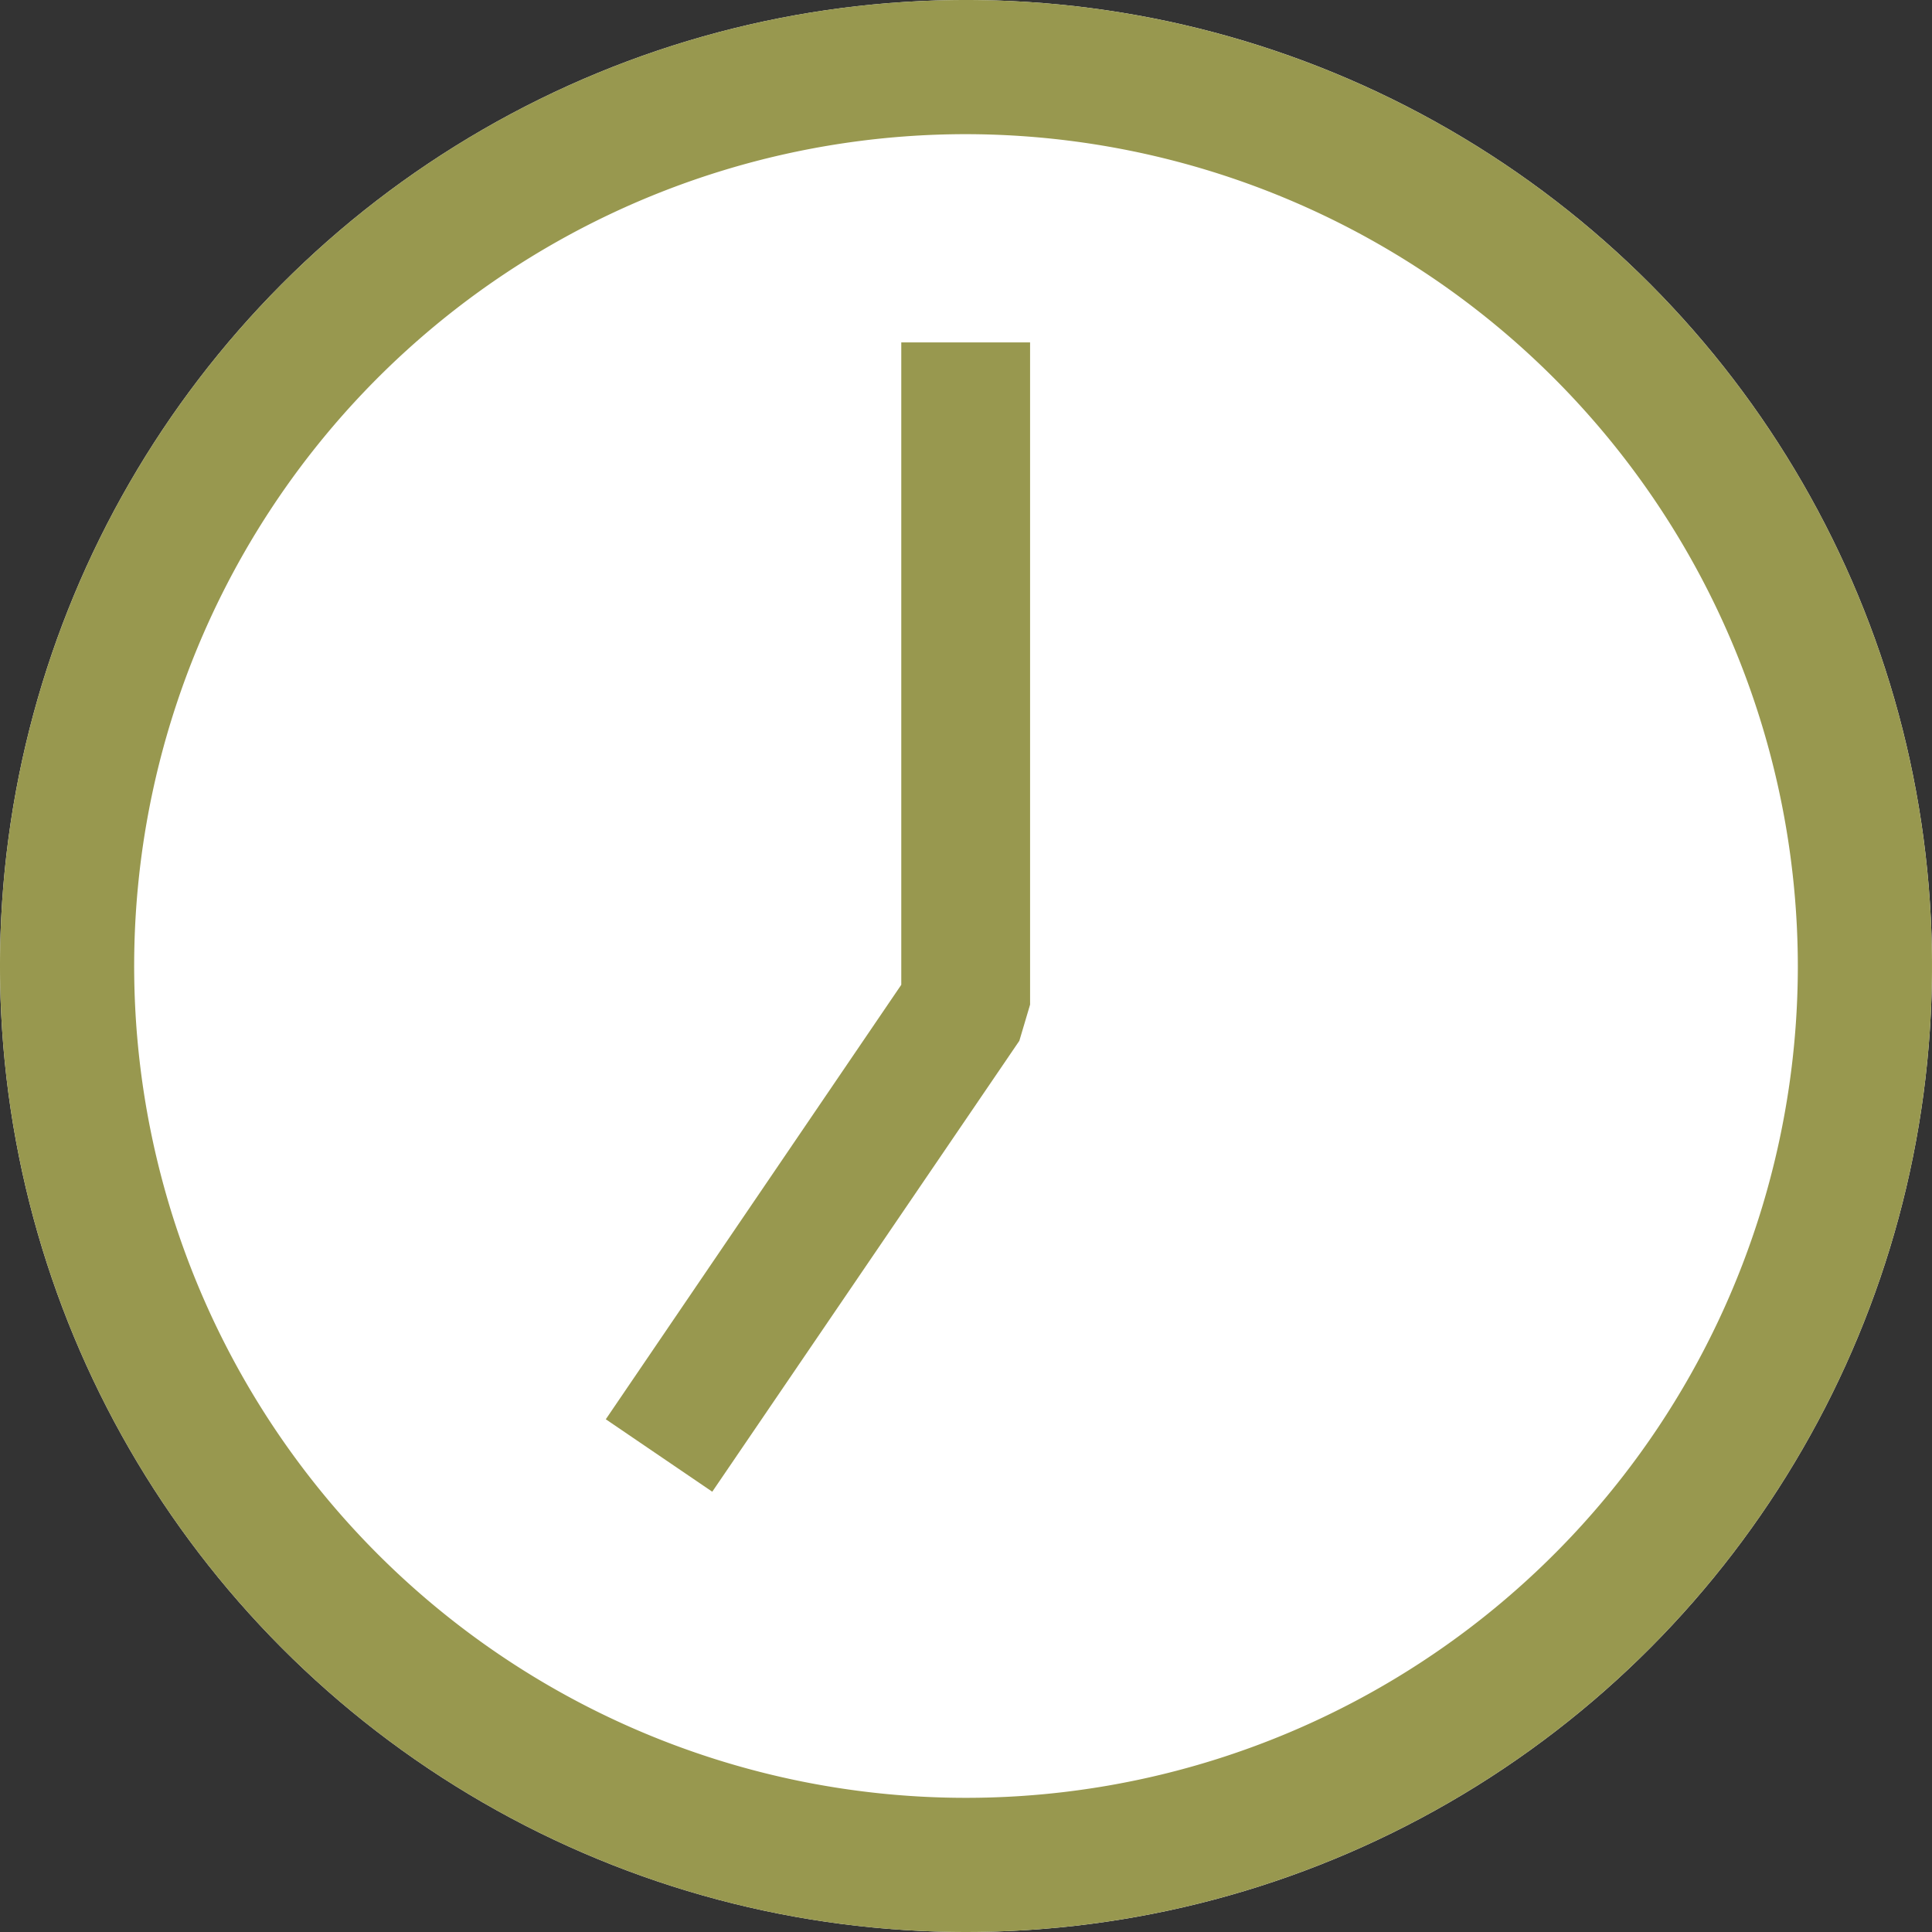
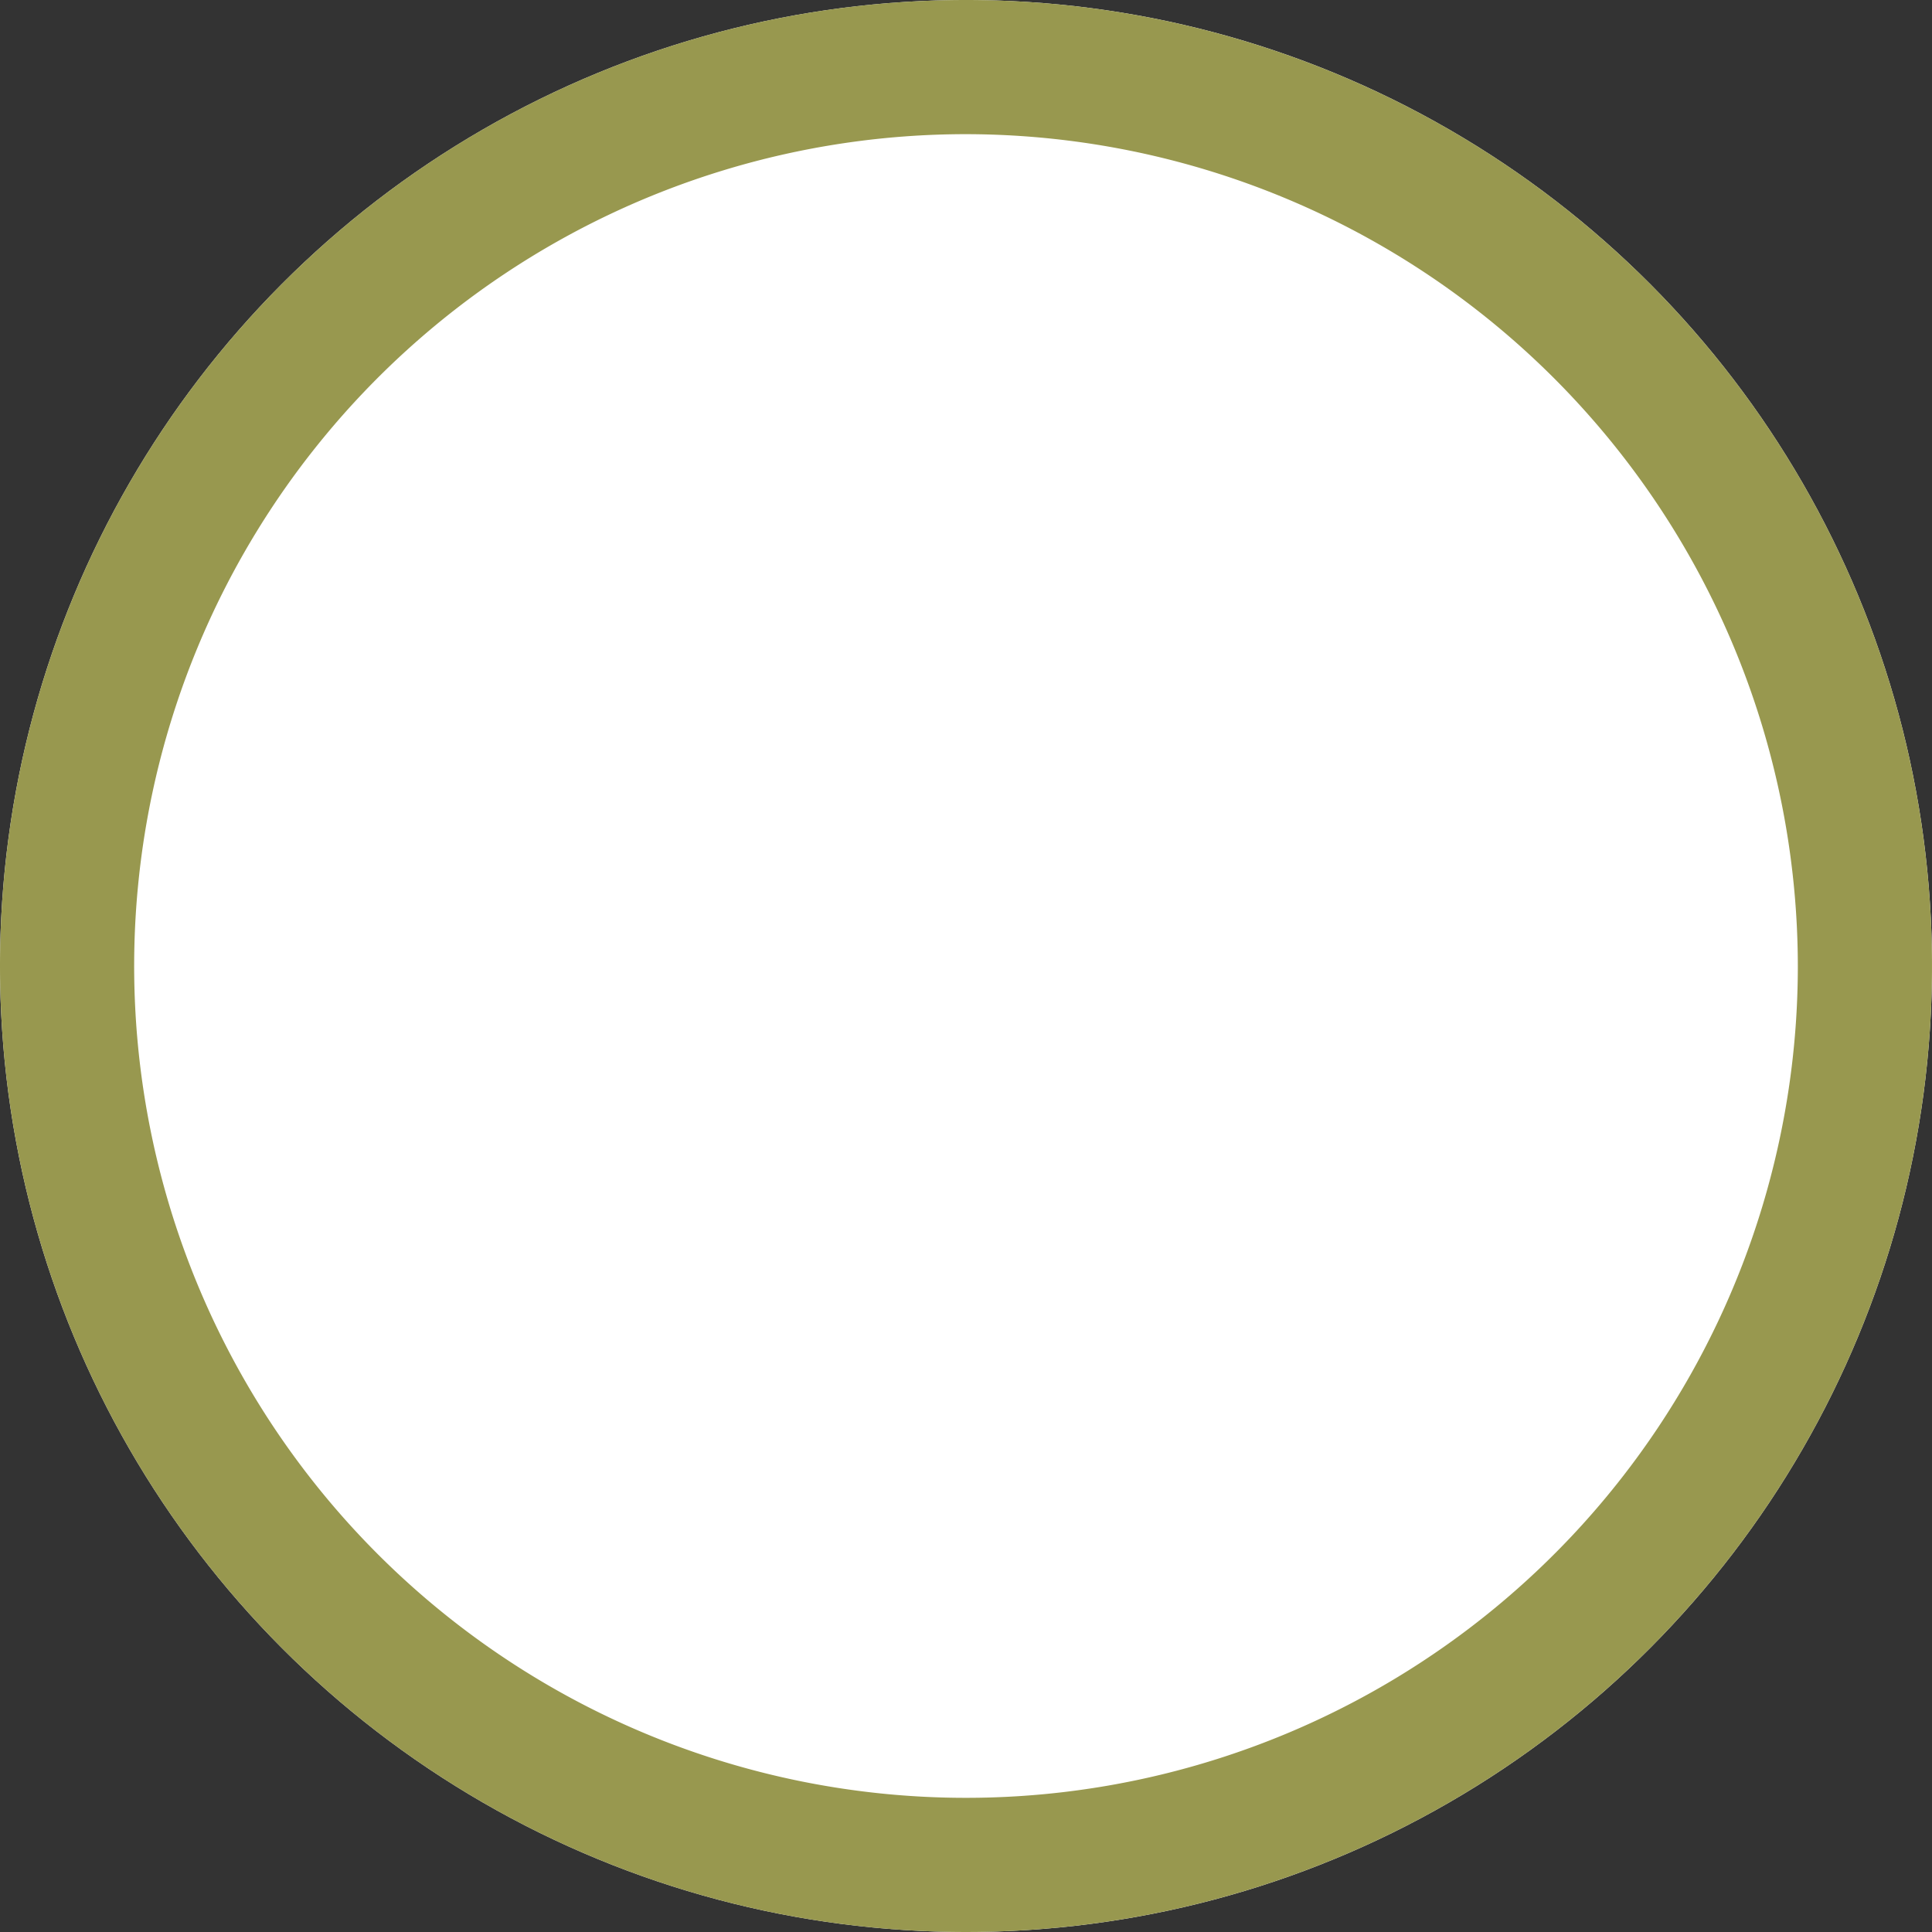
<svg xmlns="http://www.w3.org/2000/svg" width="18" height="18" viewBox="0 0 18 18">
  <rect x="0" y="0" width="18" height="18" fill="#333333" stroke="none" />
  <g id="グループ_3885" data-name="グループ 3885" transform="translate(-3995 20178)">
    <circle id="楕円形_646" data-name="楕円形 646" cx="9" cy="9" r="9" transform="translate(3995 -20178)" fill="#fff" />
    <path id="楕円形_646_-_アウトライン" data-name="楕円形 646 - アウトライン" d="M9,1.25A7.75,7.75,0,1,0,16.75,9,7.759,7.759,0,0,0,9,1.25M9,0A9,9,0,1,1,0,9,9,9,0,0,1,9,0Z" transform="translate(3995 -20178)" fill="#98984f" />
-     <path id="パス_5256" data-name="パス 5256" d="M4314.5,3627.425l-.992-.675,2.753-4.048v-5.985h1.2v6.17l-.1.337Z" transform="translate(-312.864 -23791.527)" fill="#98984f" />
  </g>
</svg>